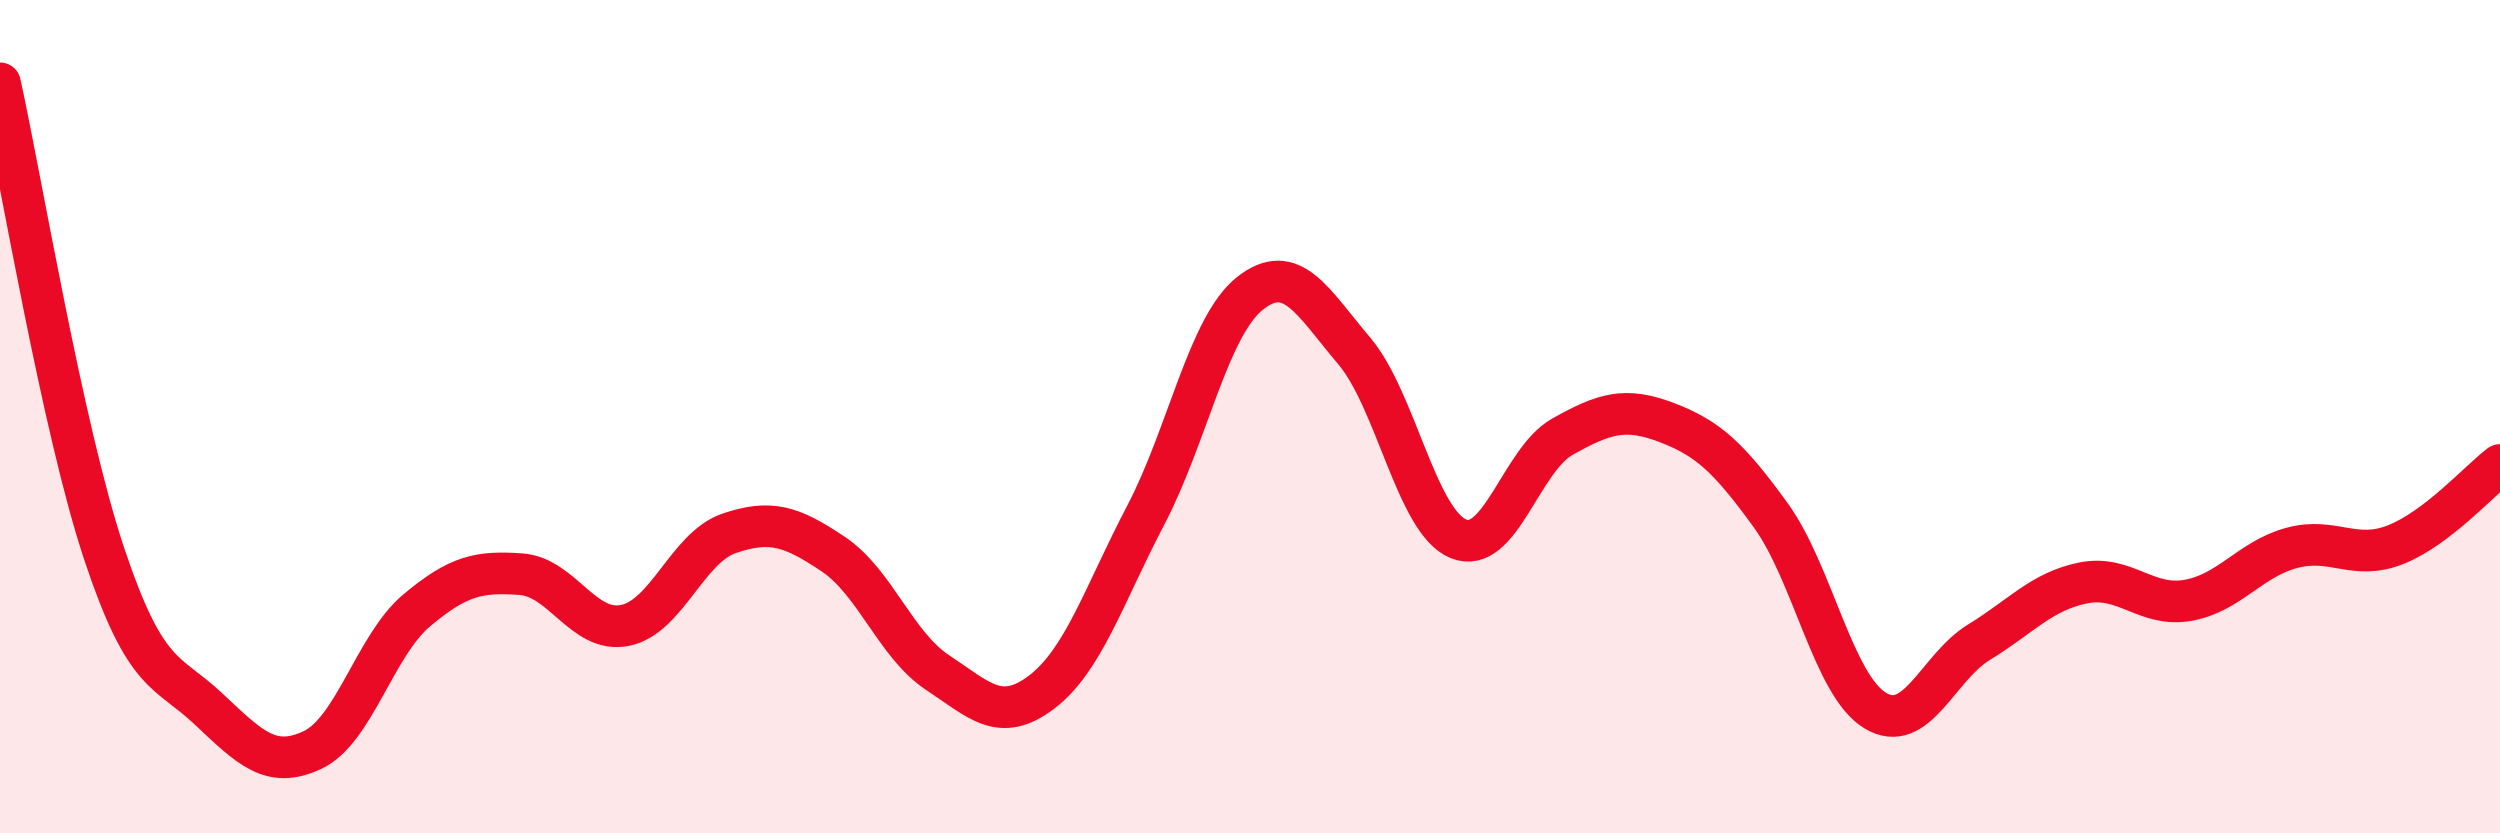
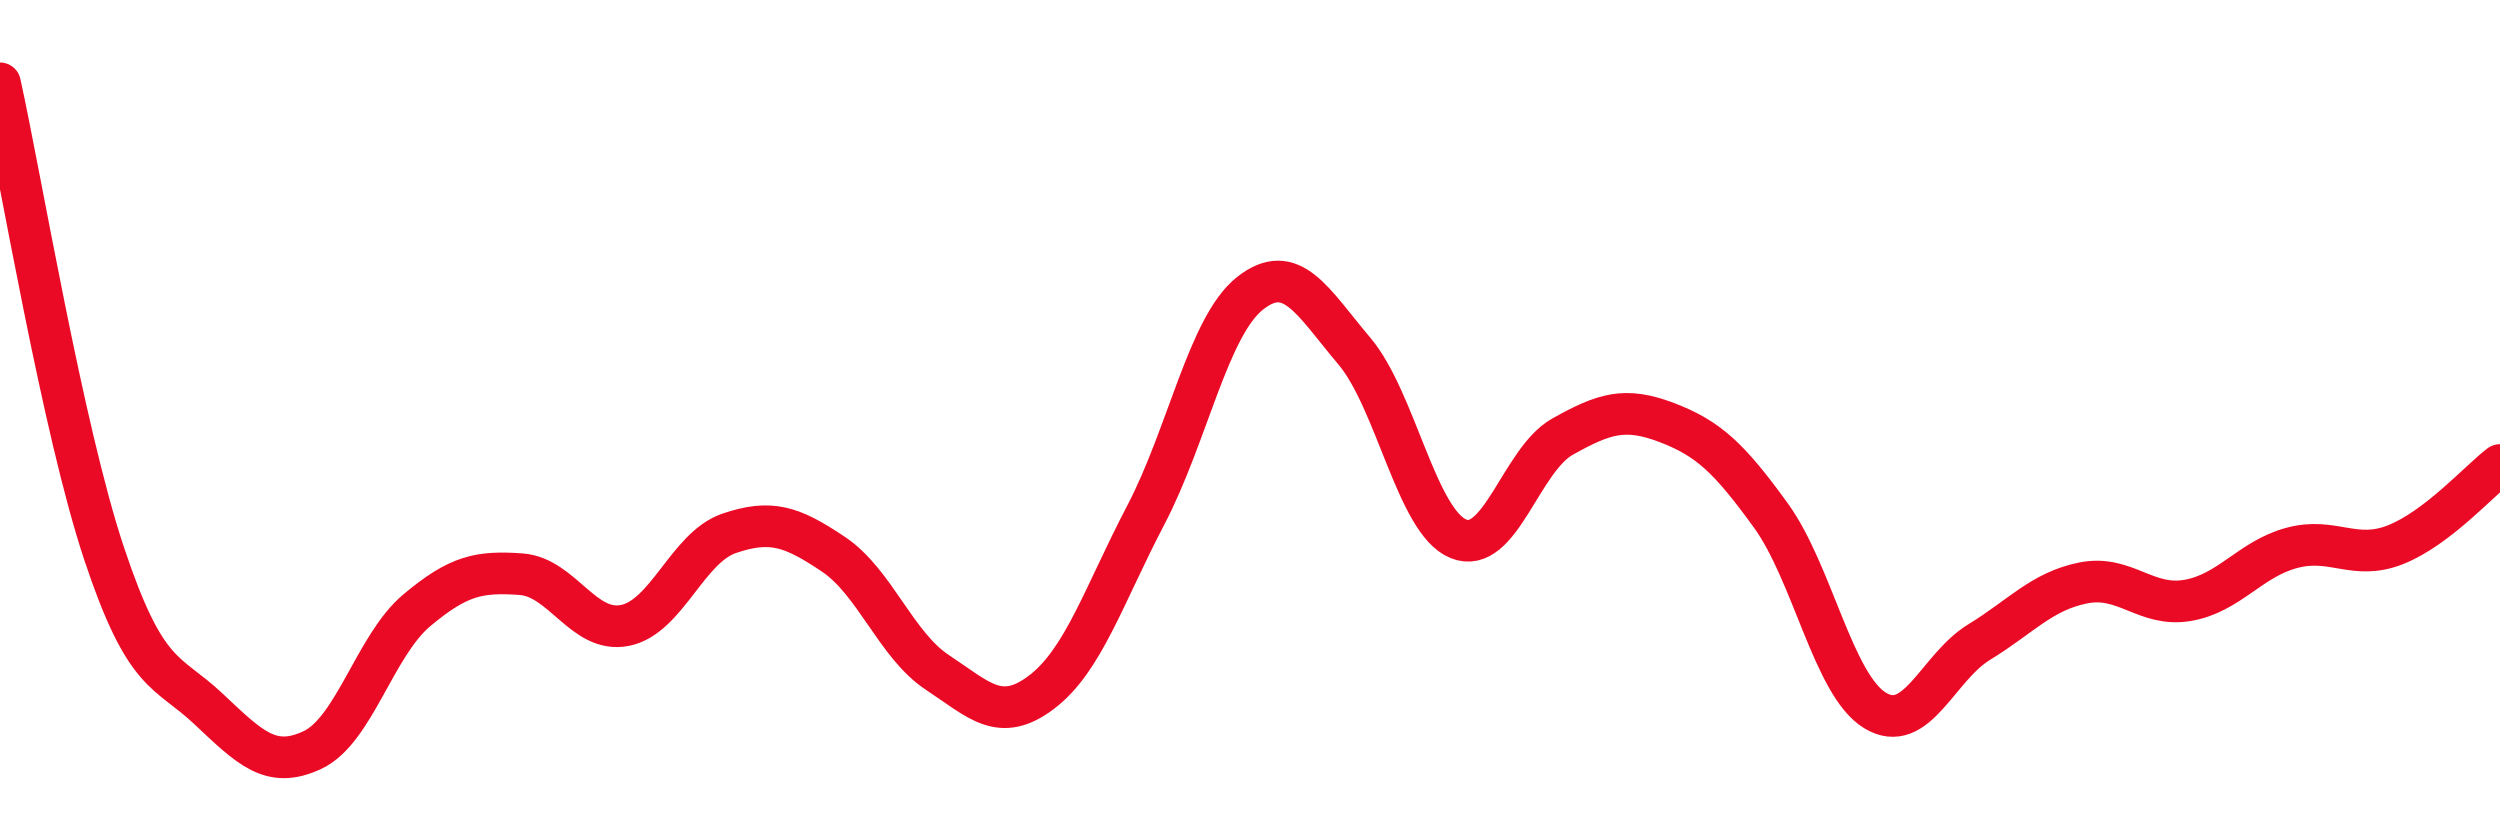
<svg xmlns="http://www.w3.org/2000/svg" width="60" height="20" viewBox="0 0 60 20">
-   <path d="M 0,2 C 0.5,4.26 1.5,10.29 2.5,13.29 C 3.5,16.29 4,16.07 5,17.01 C 6,17.95 6.5,18.47 7.5,18 C 8.5,17.53 9,15.49 10,14.65 C 11,13.81 11.5,13.71 12.5,13.78 C 13.5,13.85 14,15.21 15,15.01 C 16,14.81 16.5,13.14 17.5,12.8 C 18.5,12.46 19,12.63 20,13.3 C 21,13.97 21.5,15.48 22.5,16.14 C 23.5,16.8 24,17.37 25,16.61 C 26,15.85 26.5,14.27 27.5,12.36 C 28.5,10.45 29,7.83 30,7.04 C 31,6.25 31.5,7.24 32.5,8.42 C 33.5,9.6 34,12.52 35,12.93 C 36,13.34 36.5,11.04 37.5,10.48 C 38.5,9.92 39,9.76 40,10.14 C 41,10.52 41.5,10.99 42.5,12.37 C 43.5,13.75 44,16.44 45,17.05 C 46,17.66 46.5,16.02 47.5,15.41 C 48.5,14.8 49,14.19 50,13.99 C 51,13.79 51.5,14.58 52.5,14.41 C 53.5,14.24 54,13.42 55,13.15 C 56,12.88 56.5,13.47 57.5,13.07 C 58.5,12.67 59.5,11.54 60,11.16L60 20L0 20Z" fill="#EB0A25" opacity="0.1" stroke-linecap="round" stroke-linejoin="round" />
  <path d="M 0,2 C 0.5,4.26 1.5,10.29 2.5,13.29 C 3.5,16.29 4,16.07 5,17.01 C 6,17.95 6.5,18.47 7.5,18 C 8.5,17.53 9,15.49 10,14.65 C 11,13.81 11.5,13.71 12.5,13.78 C 13.5,13.85 14,15.21 15,15.01 C 16,14.81 16.5,13.14 17.5,12.8 C 18.5,12.46 19,12.63 20,13.3 C 21,13.97 21.5,15.48 22.5,16.14 C 23.5,16.8 24,17.37 25,16.61 C 26,15.85 26.5,14.27 27.5,12.36 C 28.5,10.45 29,7.83 30,7.04 C 31,6.25 31.5,7.24 32.5,8.42 C 33.5,9.6 34,12.52 35,12.93 C 36,13.34 36.5,11.04 37.5,10.48 C 38.5,9.92 39,9.76 40,10.14 C 41,10.52 41.5,10.99 42.5,12.37 C 43.5,13.75 44,16.44 45,17.05 C 46,17.66 46.5,16.02 47.5,15.41 C 48.5,14.8 49,14.19 50,13.99 C 51,13.79 51.5,14.58 52.5,14.41 C 53.5,14.24 54,13.42 55,13.15 C 56,12.88 56.5,13.47 57.5,13.07 C 58.5,12.67 59.5,11.54 60,11.16" stroke="#EB0A25" stroke-width="1" fill="none" stroke-linecap="round" stroke-linejoin="round" />
</svg>